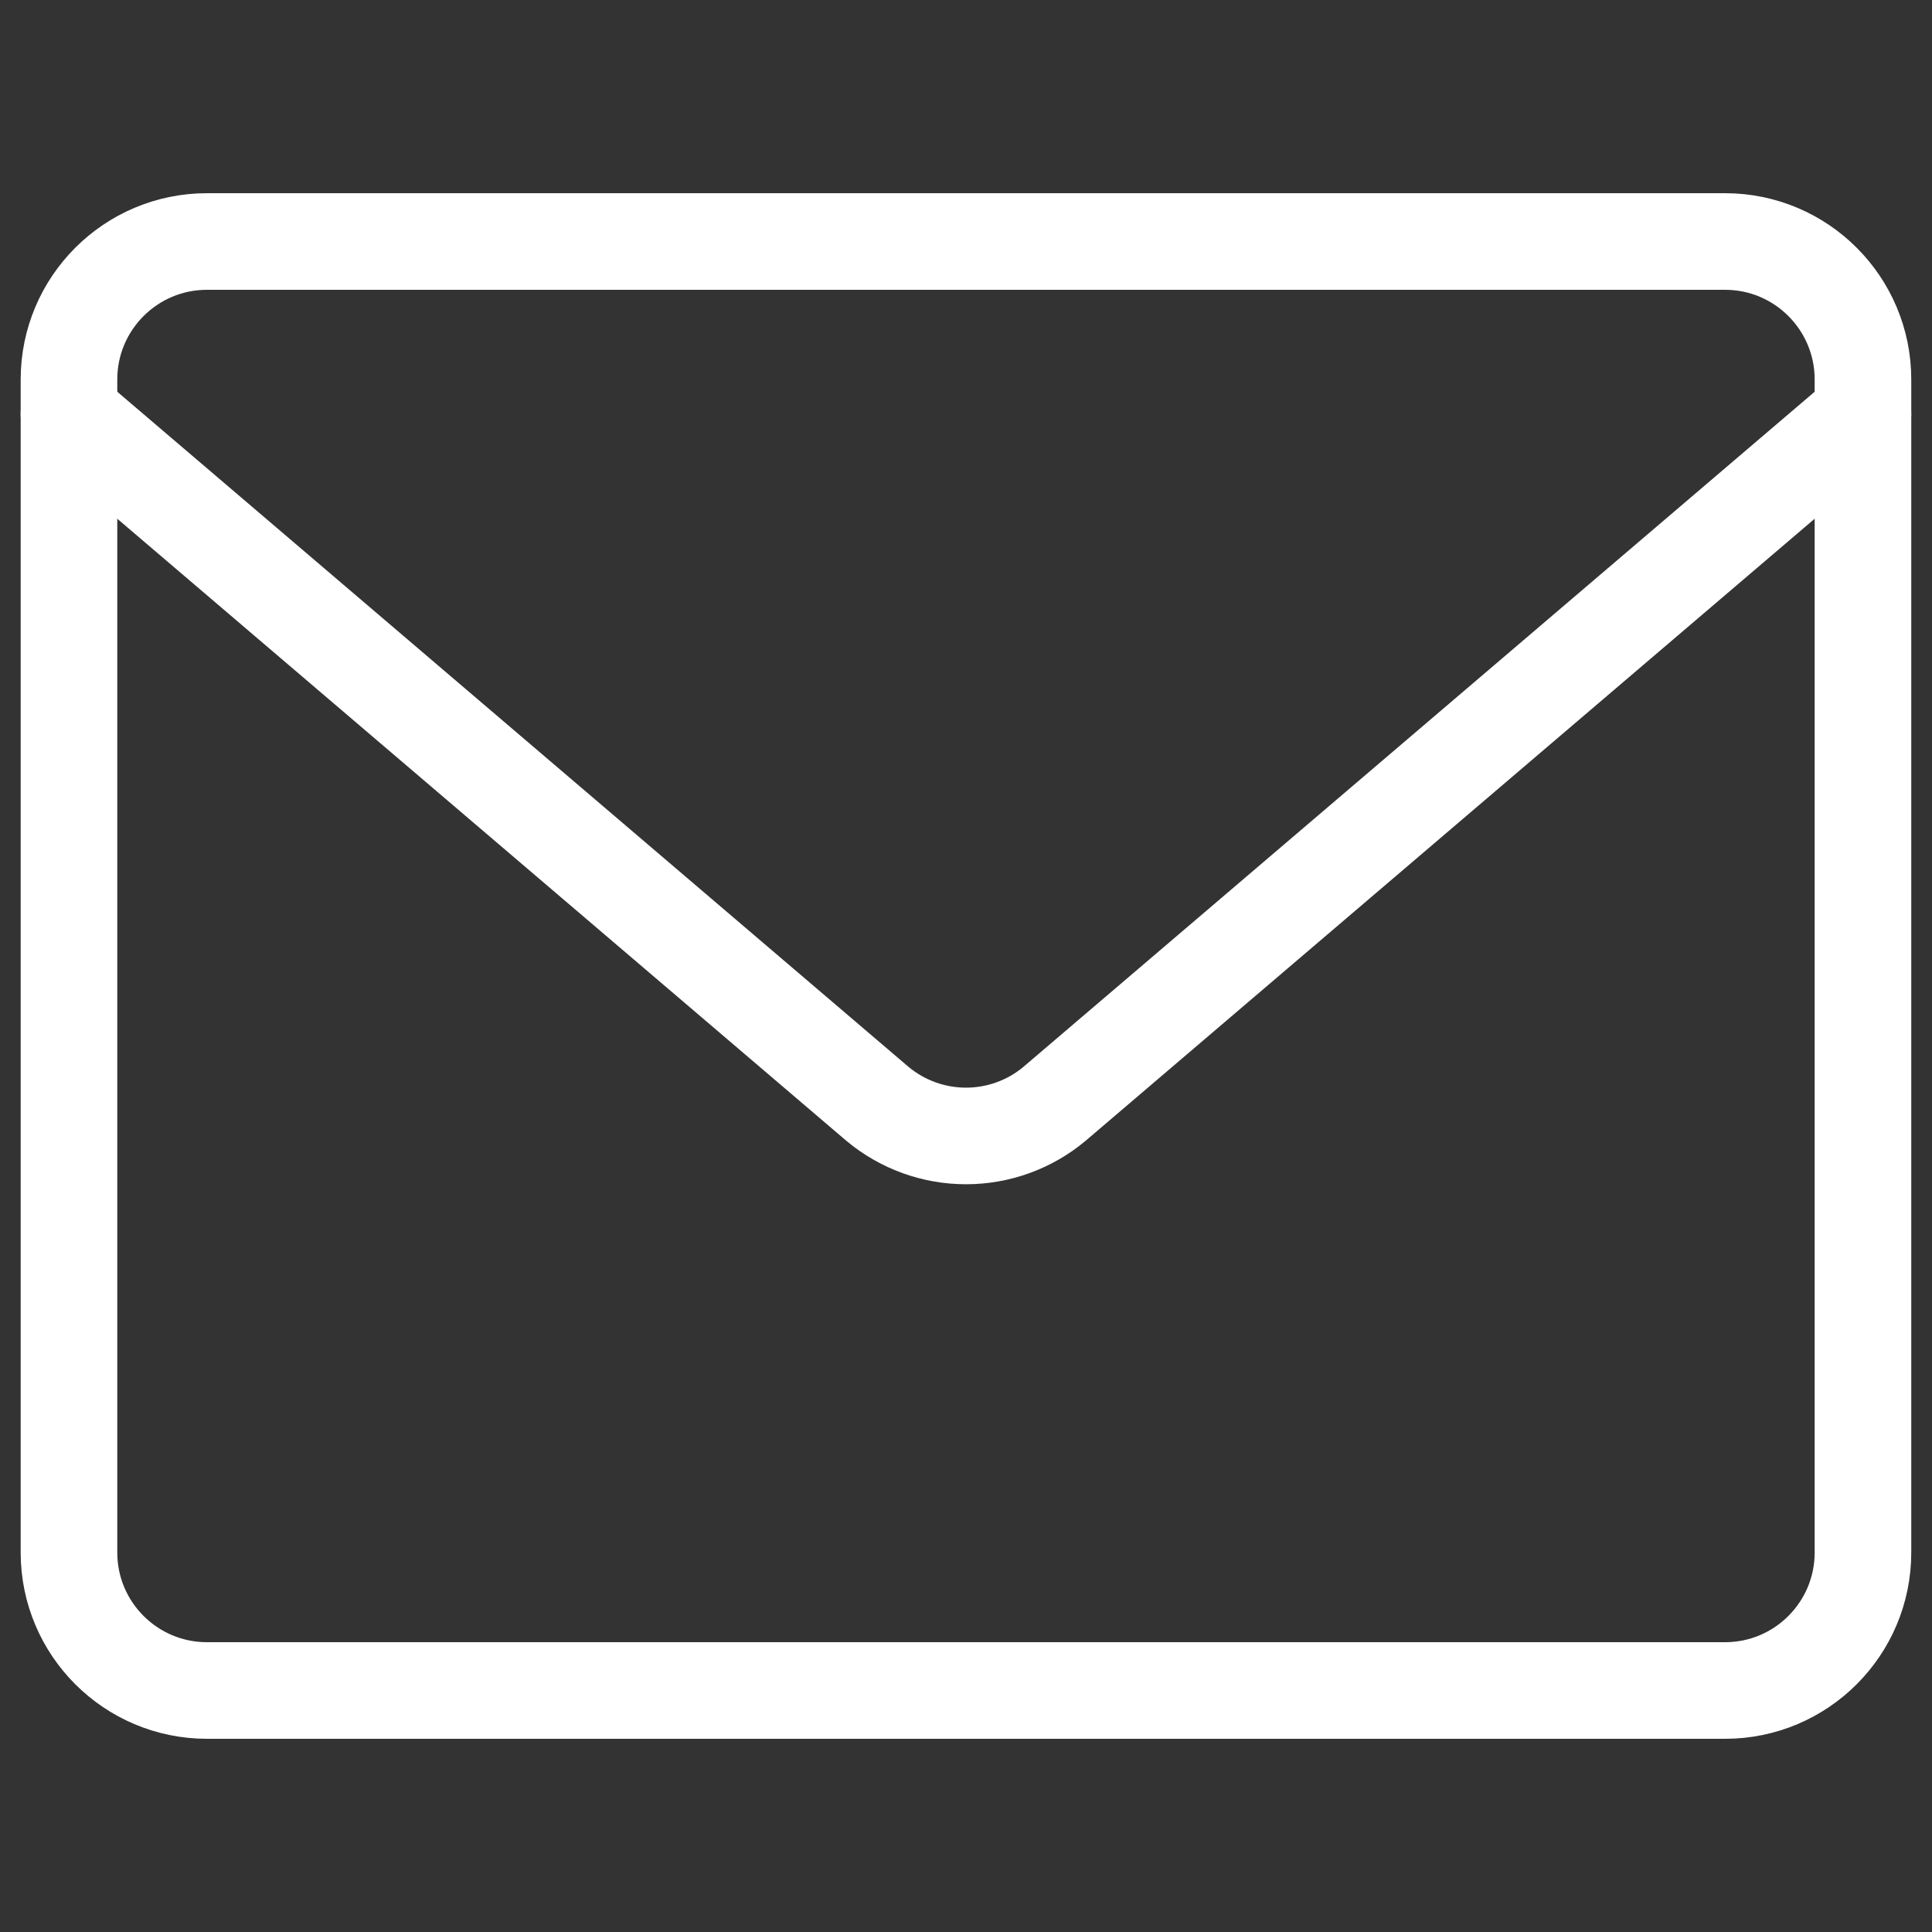
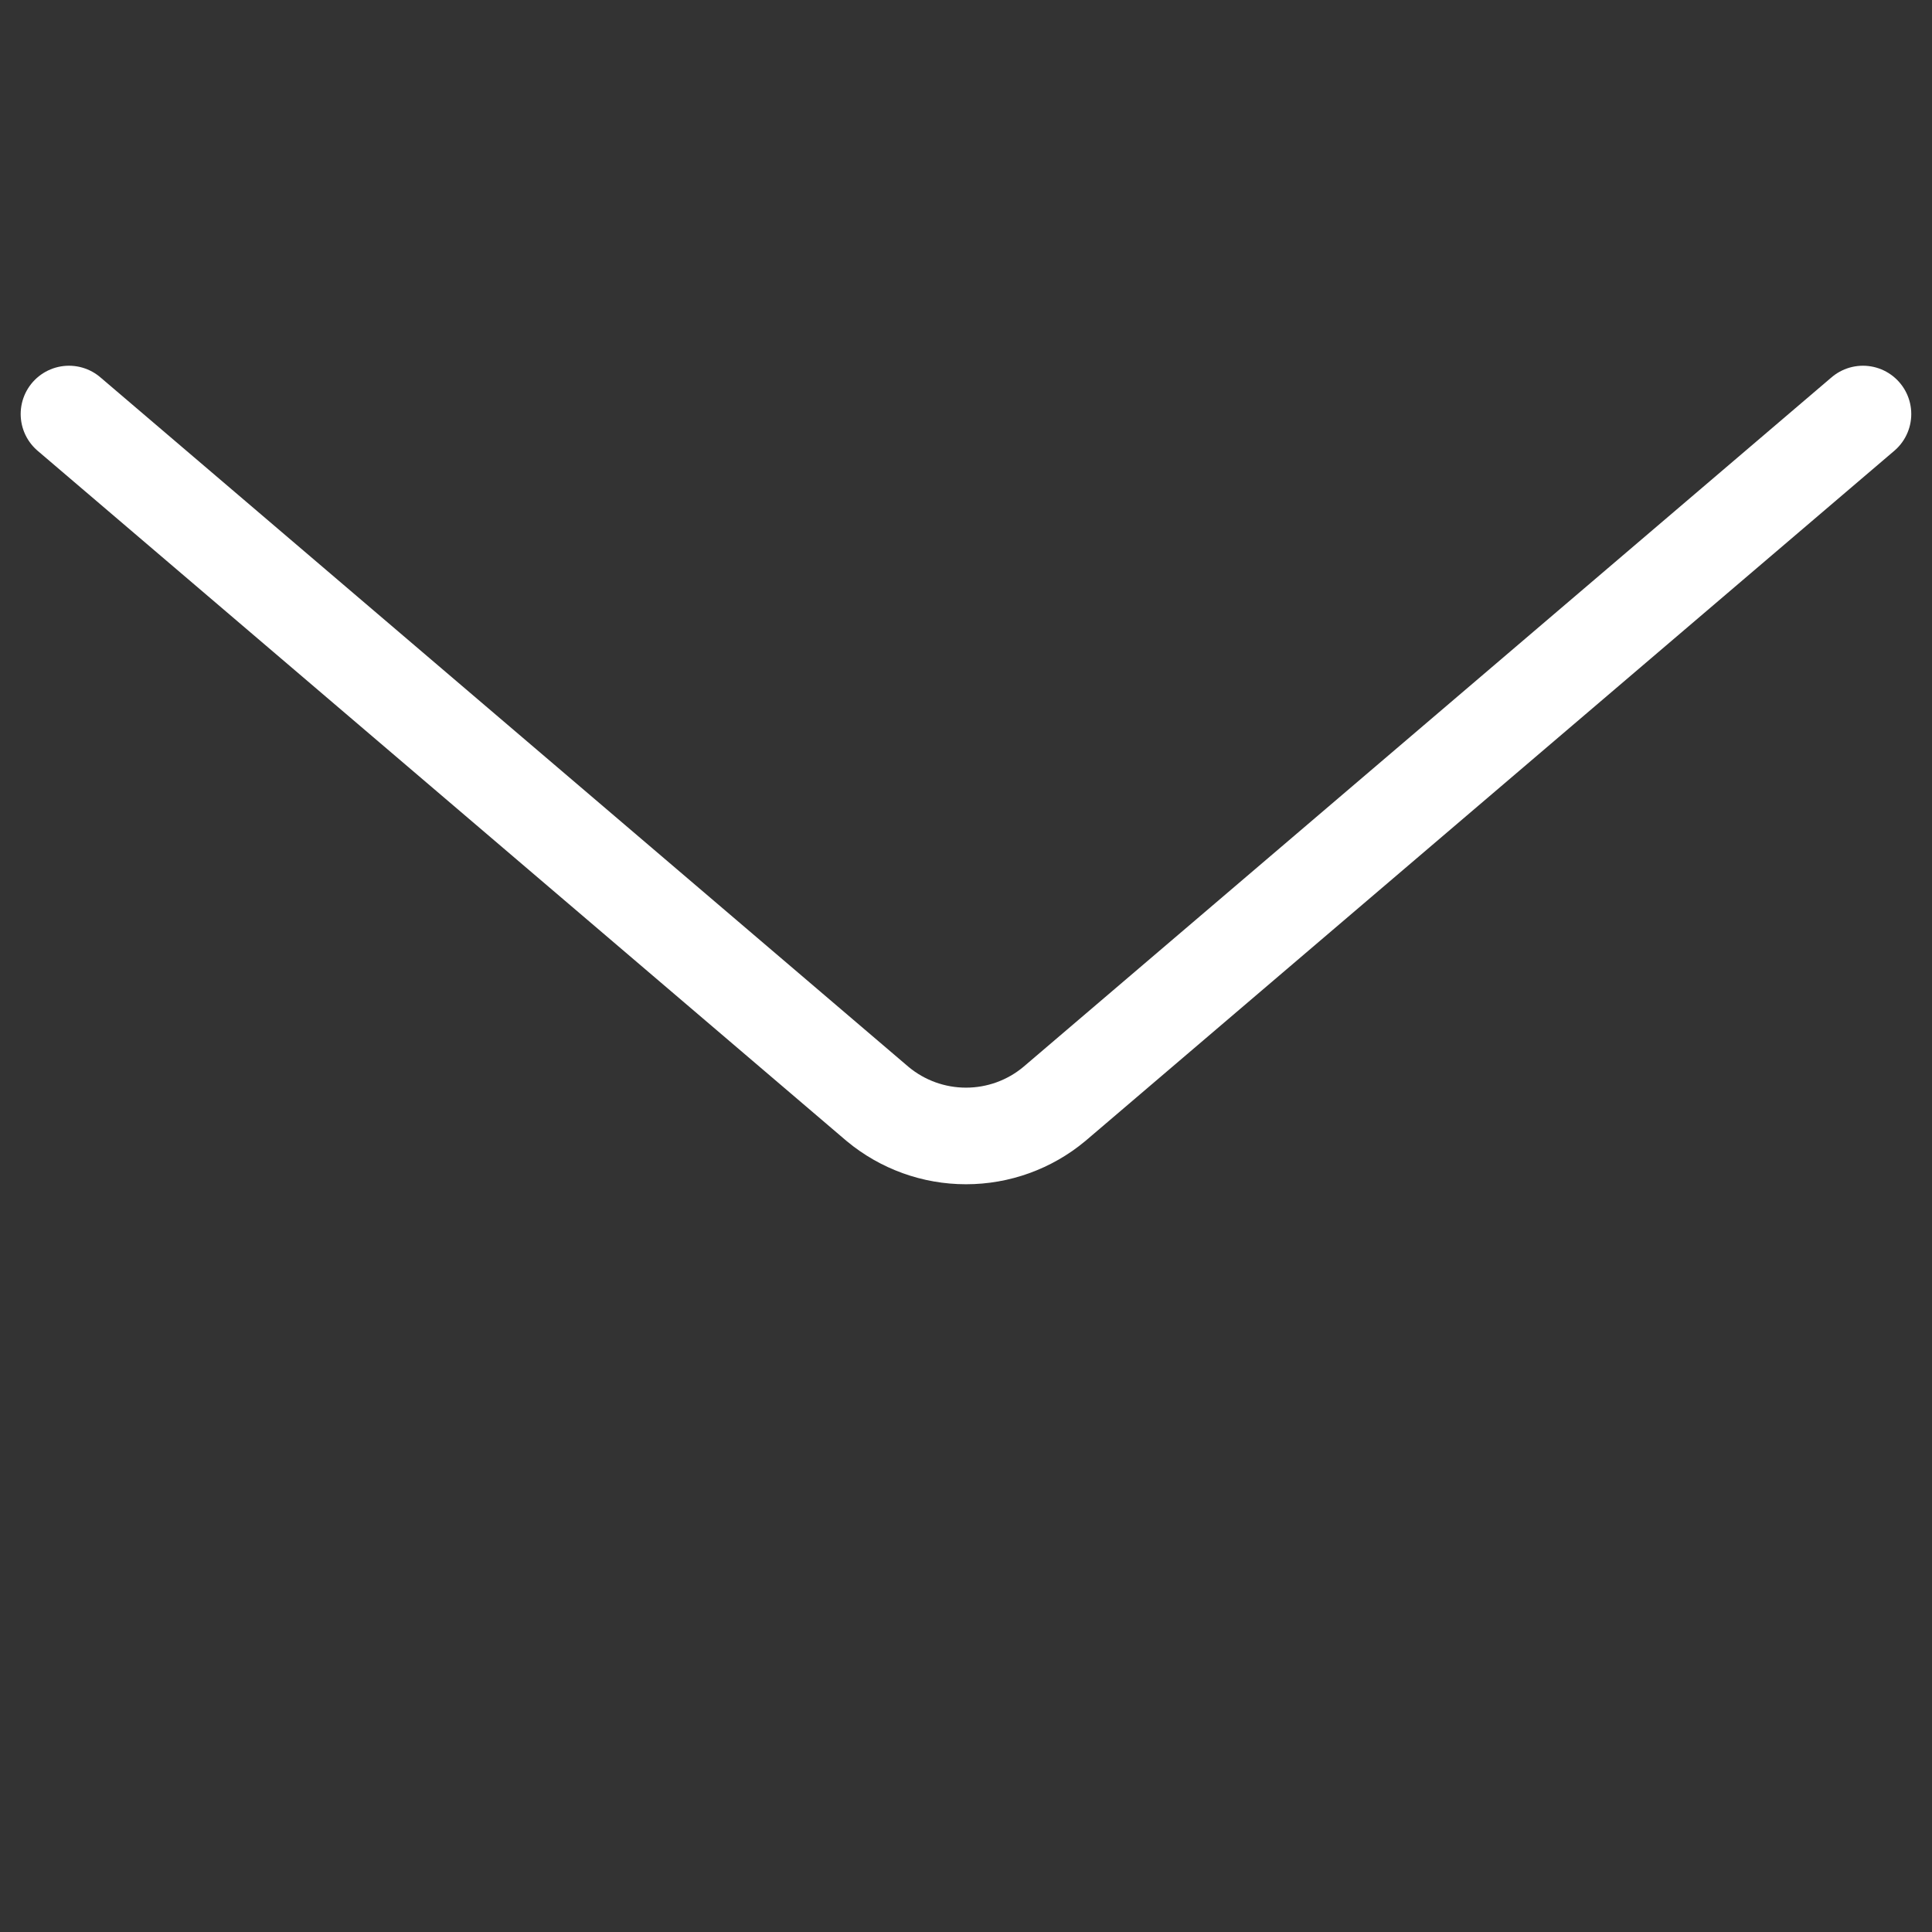
<svg xmlns="http://www.w3.org/2000/svg" width="30" height="30" viewBox="0 0 30 30" fill="none">
  <rect x="0" y="0" width="30" height="30" fill="#333333" stroke="none" />
-   <path d="M26.786 3.75H3.214C2.031 3.75 1.071 4.709 1.071 5.893V24.107C1.071 25.291 2.031 26.25 3.214 26.25H26.786C27.969 26.25 28.928 25.291 28.928 24.107V5.893C28.928 4.709 27.969 3.75 26.786 3.75Z" stroke="white" stroke-width="1.5" stroke-linecap="round" stroke-linejoin="round" />
  <path d="M1.071 6.429L13.628 17.143C14.014 17.464 14.499 17.639 15 17.639C15.501 17.639 15.986 17.464 16.371 17.143L28.928 6.429" stroke="white" stroke-width="1.5" stroke-linecap="round" stroke-linejoin="round" />
</svg>